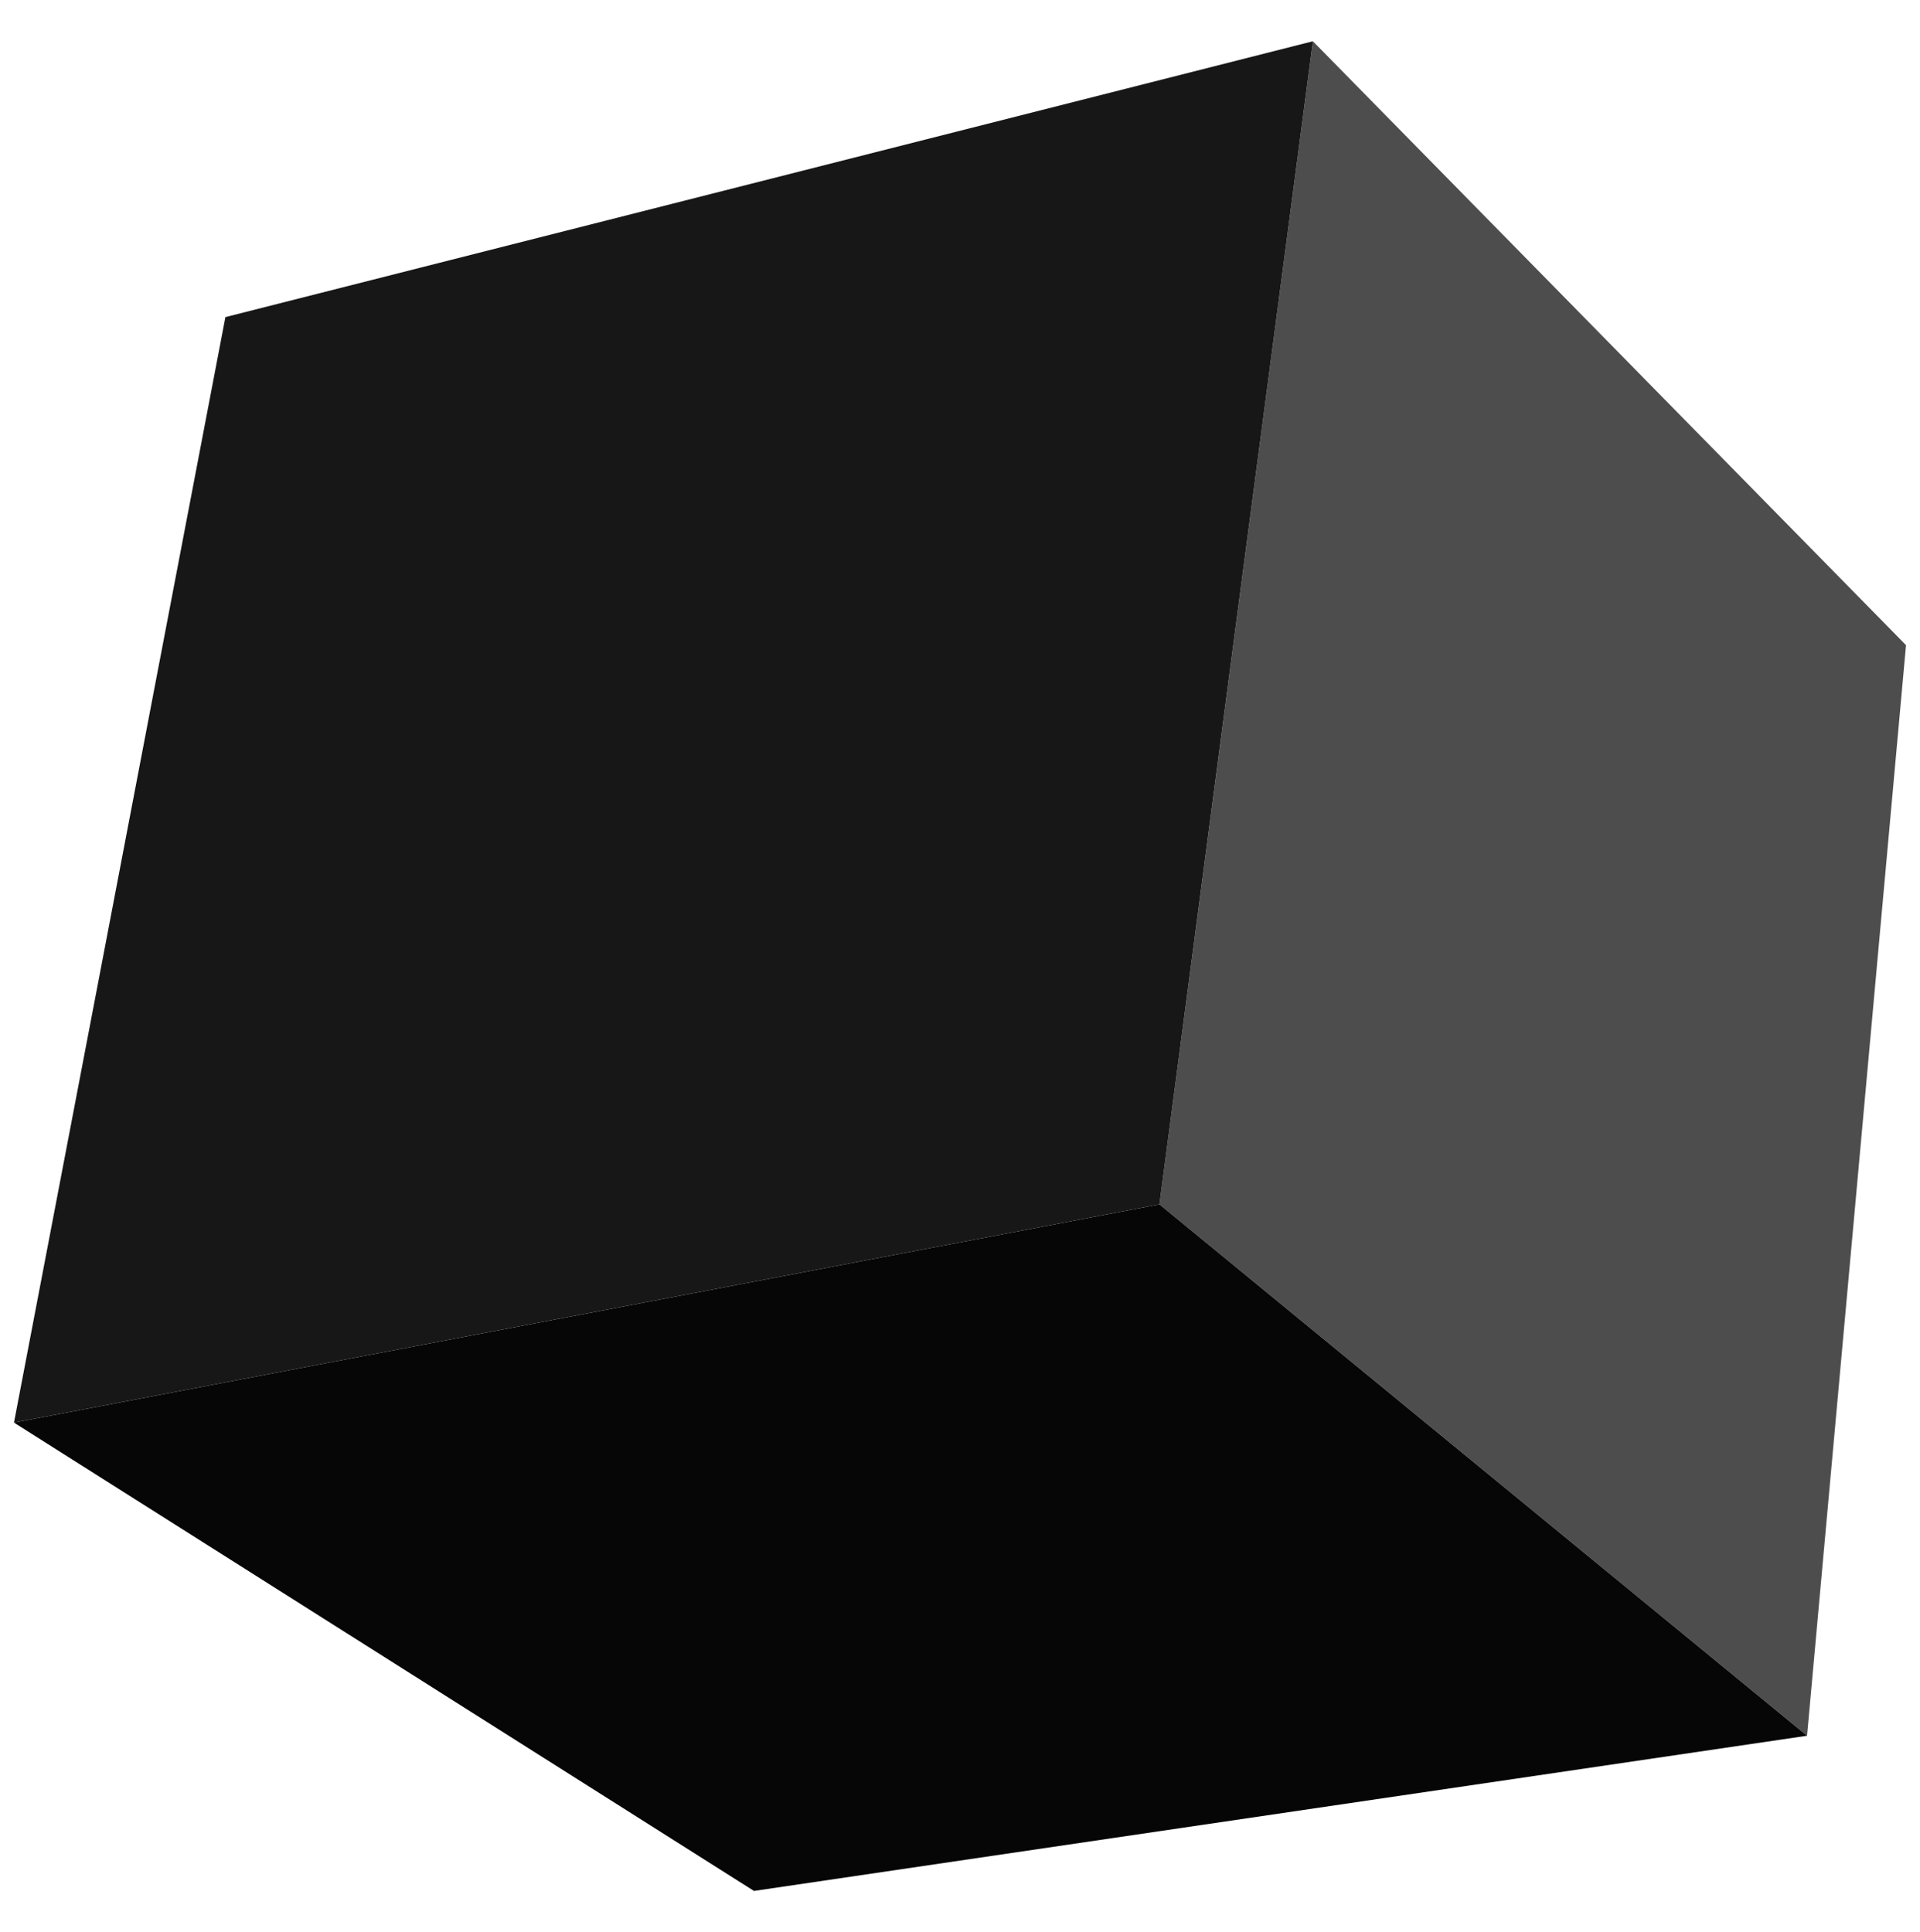
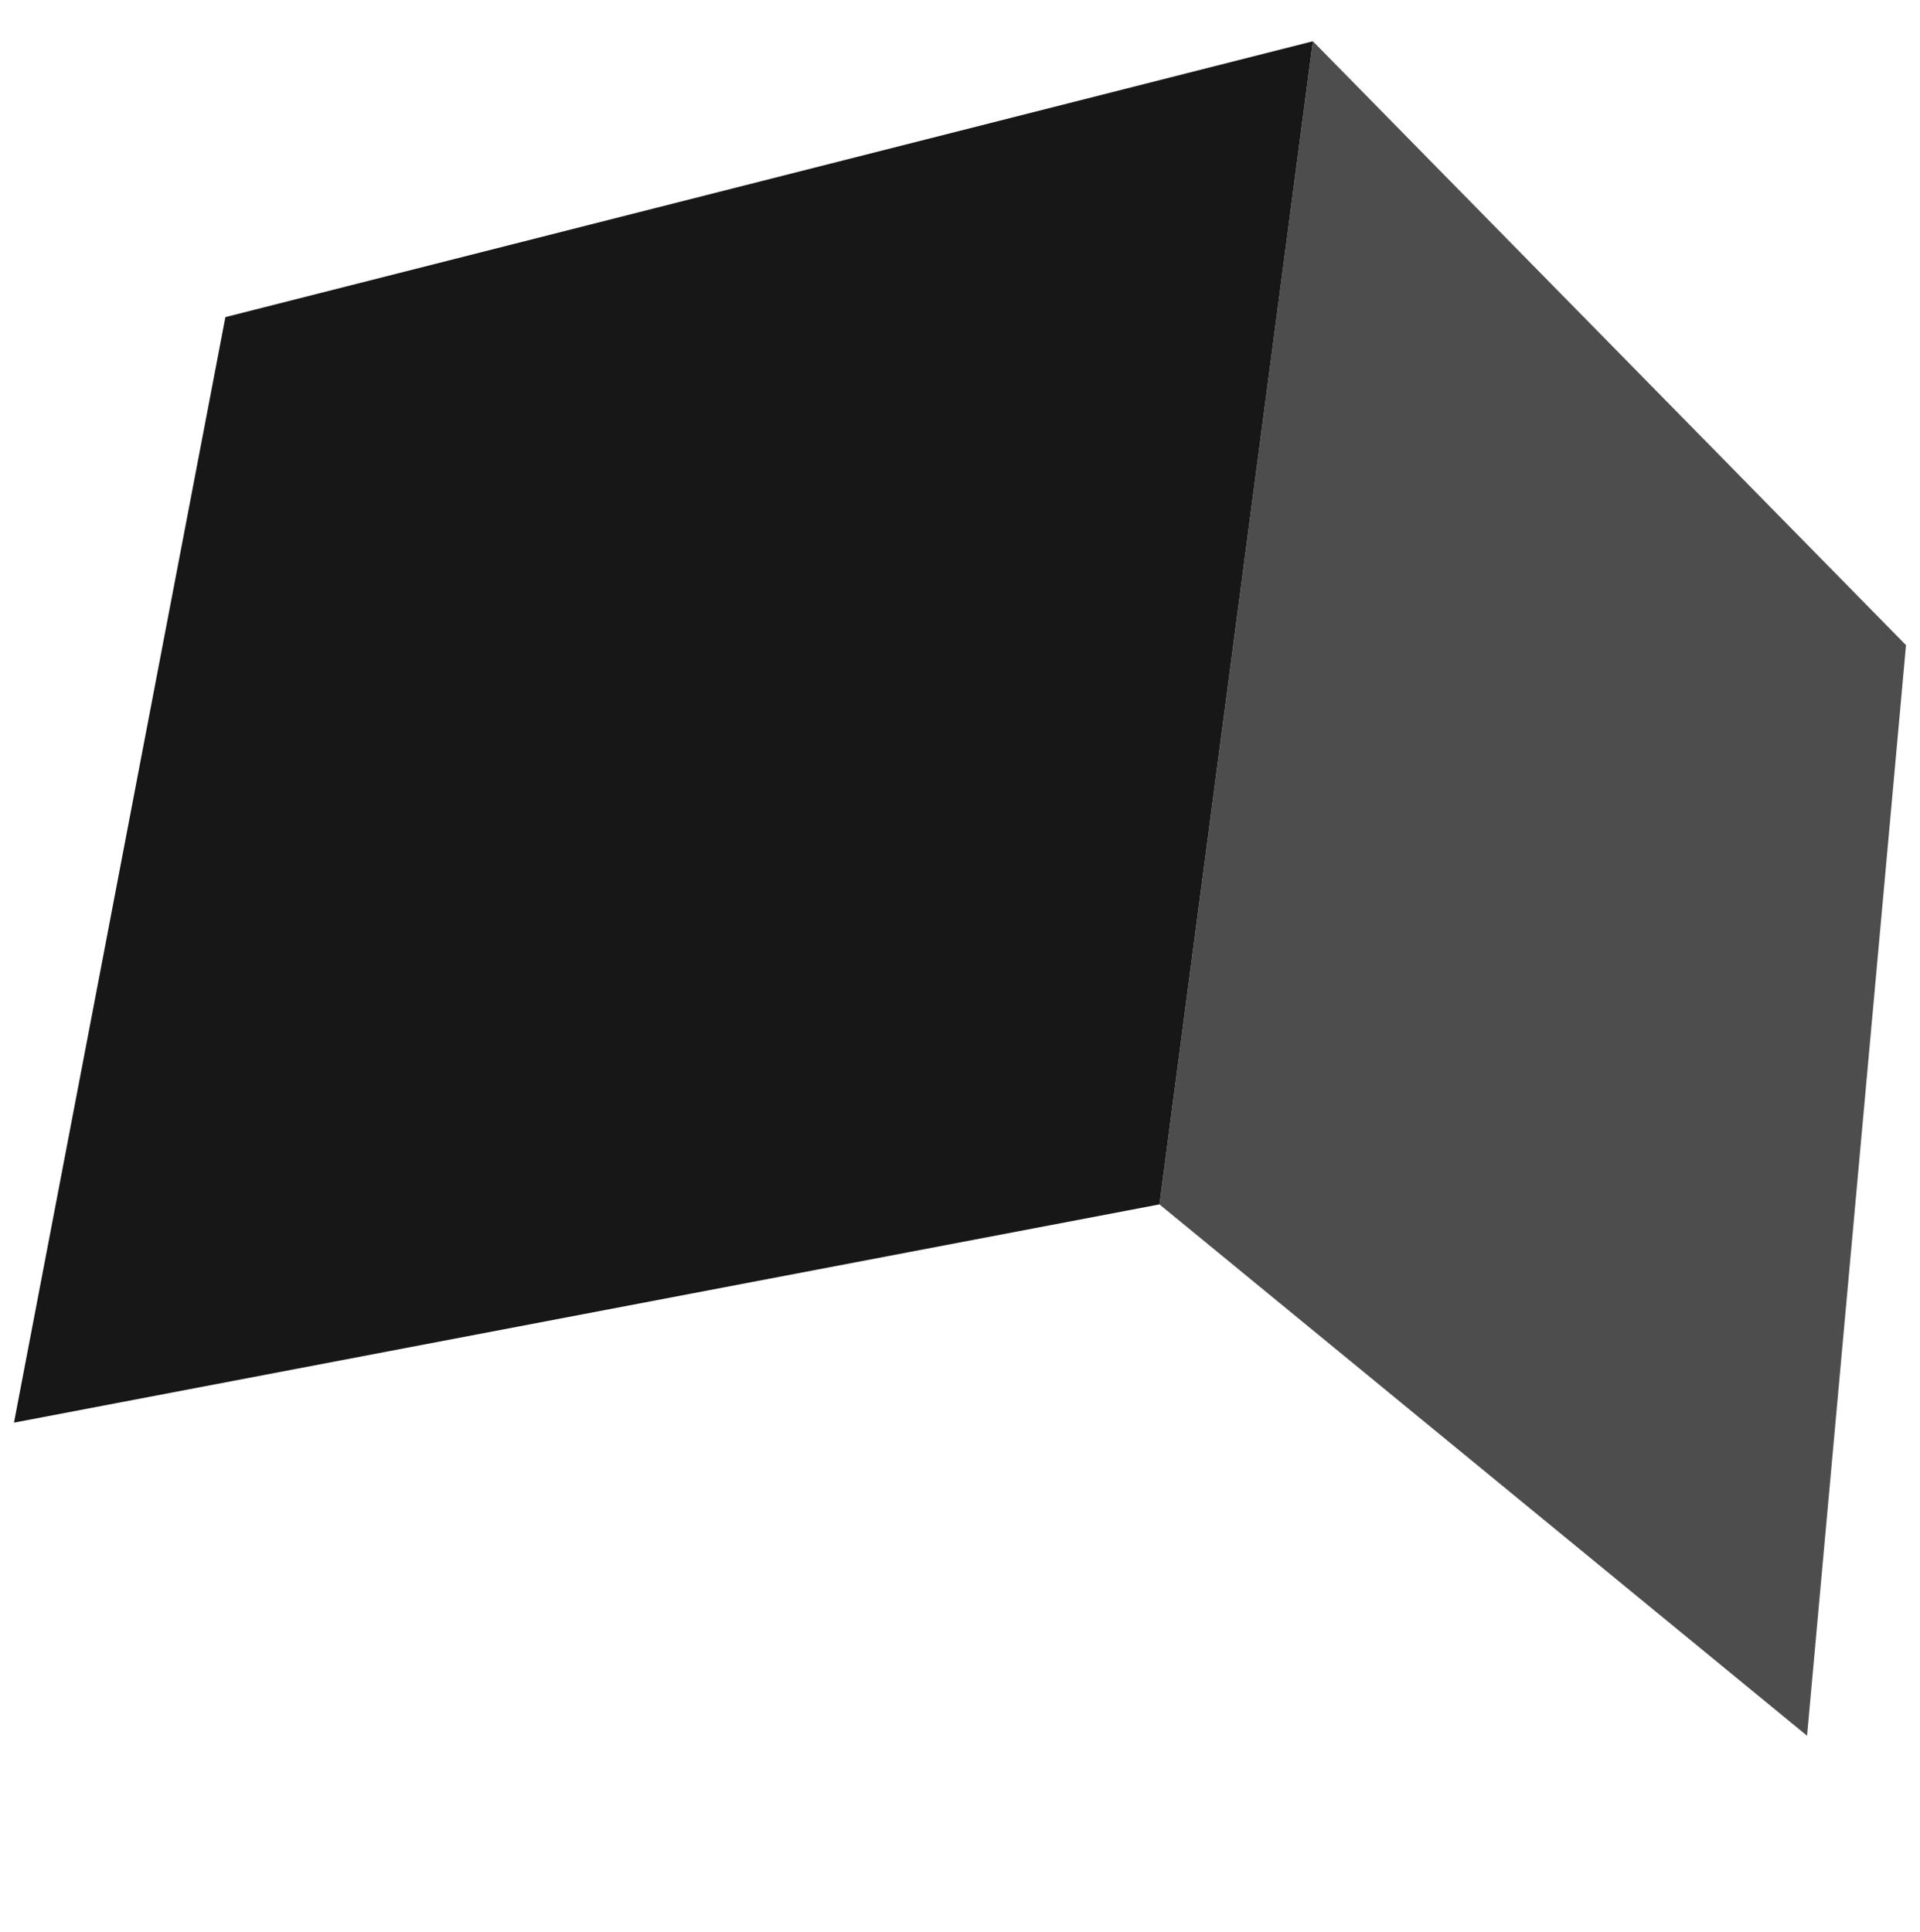
<svg xmlns="http://www.w3.org/2000/svg" viewBox="0 0 282.89 284.73">
  <defs>
    <style>
      .cls-1 {
        fill: #4a4a4a;
      }

      .cls-2 {
        fill: #4d4d4d;
      }

      .cls-3 {
        fill: #060606;
      }

      .cls-4 {
        fill: #171717;
      }

      .cls-5 {
        isolation: isolate;
      }

      .cls-6 {
        mix-blend-mode: multiply;
      }
    </style>
  </defs>
  <g class="cls-5">
    <g id="_Ńëîé_1" data-name="Ńëîé 1">
      <g>
        <g class="cls-6">
-           <path class="cls-1" d="M104.34,271.91c-.22.73,1.96,2.01,4.86,2.87s5.56,1.01,5.77.28-2.09-2.05-4.99-2.91-5.43-.97-5.64-.25Z" />
-         </g>
+           </g>
        <g>
          <polygon class="cls-2" points="193.44 6.08 280.83 95.07 266.25 255.78 170.83 177.48 193.44 6.08" />
-           <polygon class="cls-3" points="2.06 209.64 170.83 177.48 266.25 255.78 111.09 278.65 2.06 209.64" />
          <polygon class="cls-4" points="33.21 46.73 193.44 6.08 170.83 177.48 2.06 209.64 33.21 46.73" />
        </g>
      </g>
    </g>
  </g>
</svg>